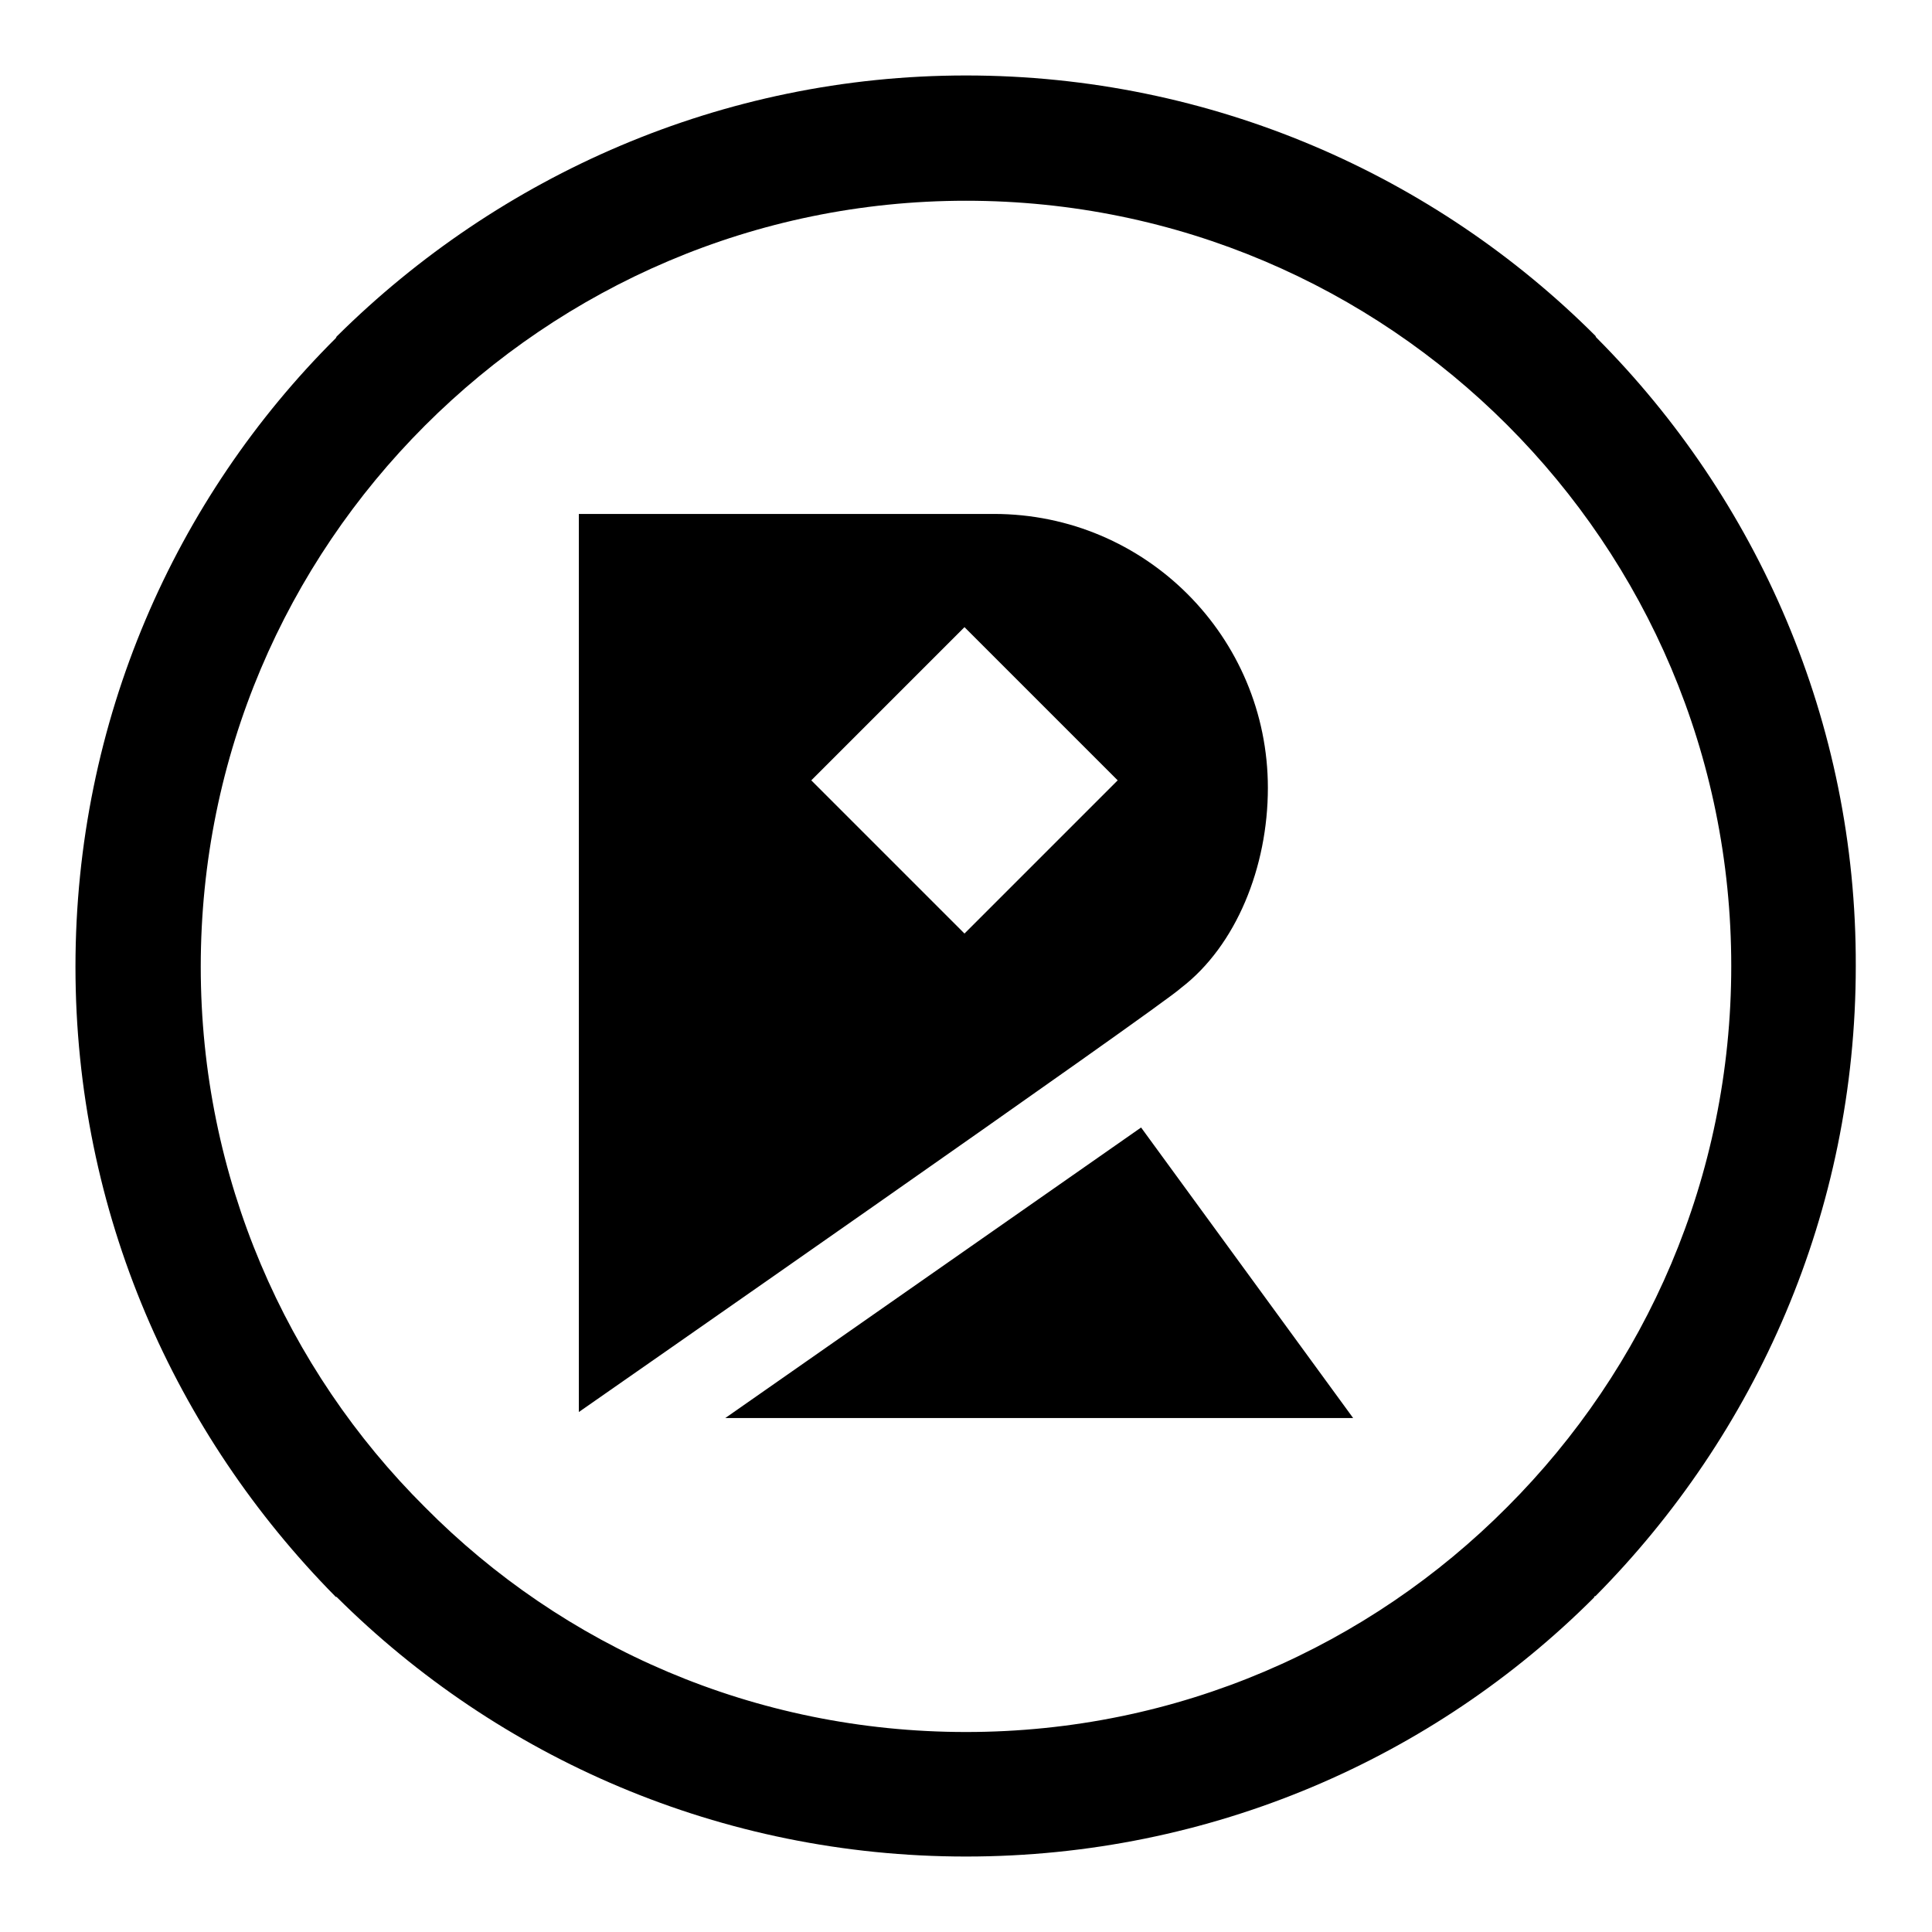
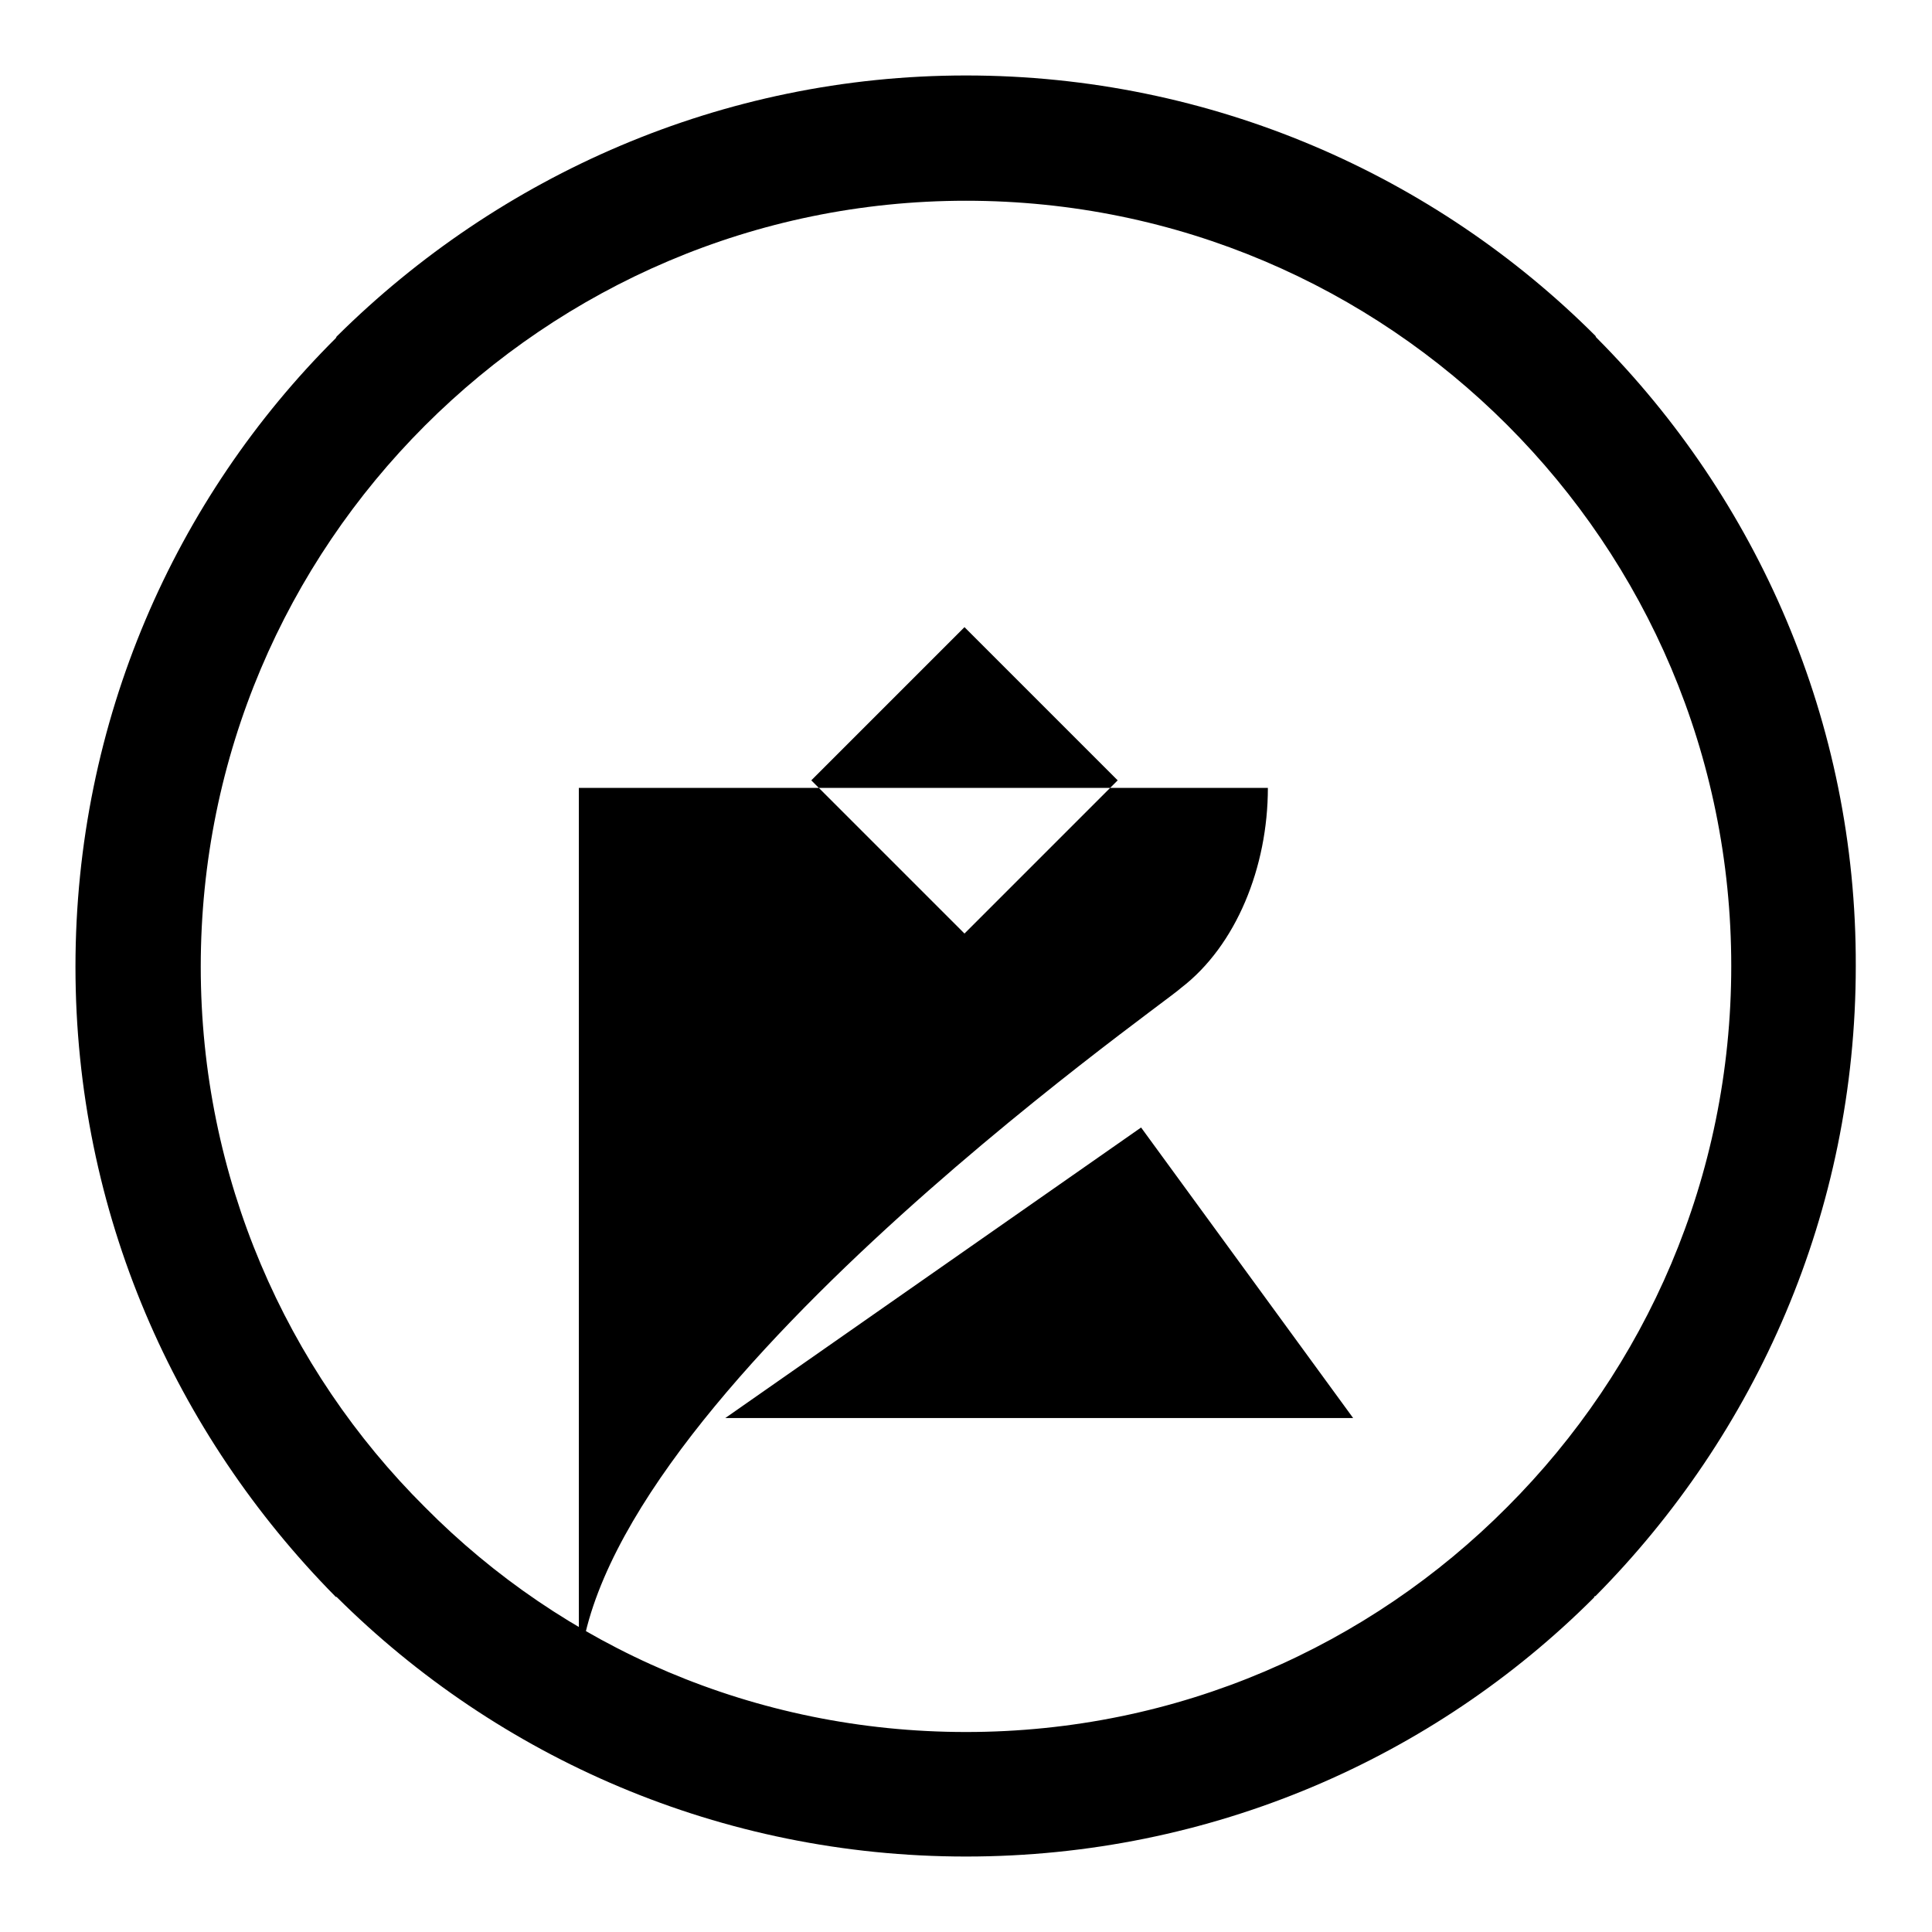
<svg xmlns="http://www.w3.org/2000/svg" version="1.1" x="0px" y="0px" viewBox="0 0 256 256" enable-background="new 0 0 256 256" xml:space="preserve">
  <g>
-     <path fill="#000000" d="M211.6,44.8l-0.1-0.1l-0.1-0.2C190.2,23.3,160.6,10,128,10c-32.4,0-61.9,13.3-83.3,34.5l-0.1,0.1l-0.1,0.2 C23.2,66,10,95.5,10,128.1c0,32.6,13.2,61.9,34.4,83.4l0.1,0.1h0.1C66,232.9,95.5,246,128,246c32.5,0,62-13.1,83.2-34.3l0.1-0.2 h0.1c21.3-21.5,34.5-50.9,34.5-83.5C246,95.6,232.8,66.1,211.6,44.8L211.6,44.8z M199.7,199.7c-18.3,18.4-43.6,29.8-71.7,29.8 c-28,0-53.4-11.3-71.7-29.8c-18.4-18.3-29.7-43.7-29.7-71.6c0-28,11.3-53.3,29.7-71.7C74.7,38,100,26.6,128,26.6 c28.1,0,53.4,11.4,71.7,29.7c18.4,18.4,29.7,43.7,29.7,71.7C229.4,156,218.1,181.3,199.7,199.7z M156.5,130.9L156.5,130.9 c7.3-5.6,11.5-16,11.5-26.5c0-20-16.2-36.3-36.3-36.3H76.7v119C76.7,187.1,154.1,133.2,156.5,130.9L156.5,130.9z M127.8,123.7 l-20.3-20.3l20.3-20.3l20.3,20.3L127.8,123.7z M96.1,187.9h83.2l-28.1-38.5L96.1,187.9z" />
+     <path fill="#000000" d="M211.6,44.8l-0.1-0.1l-0.1-0.2C190.2,23.3,160.6,10,128,10c-32.4,0-61.9,13.3-83.3,34.5l-0.1,0.1l-0.1,0.2 C23.2,66,10,95.5,10,128.1c0,32.6,13.2,61.9,34.4,83.4l0.1,0.1h0.1C66,232.9,95.5,246,128,246c32.5,0,62-13.1,83.2-34.3l0.1-0.2 h0.1c21.3-21.5,34.5-50.9,34.5-83.5C246,95.6,232.8,66.1,211.6,44.8L211.6,44.8z M199.7,199.7c-18.3,18.4-43.6,29.8-71.7,29.8 c-28,0-53.4-11.3-71.7-29.8c-18.4-18.3-29.7-43.7-29.7-71.6c0-28,11.3-53.3,29.7-71.7C74.7,38,100,26.6,128,26.6 c28.1,0,53.4,11.4,71.7,29.7c18.4,18.4,29.7,43.7,29.7,71.7C229.4,156,218.1,181.3,199.7,199.7z M156.5,130.9L156.5,130.9 c7.3-5.6,11.5-16,11.5-26.5H76.7v119C76.7,187.1,154.1,133.2,156.5,130.9L156.5,130.9z M127.8,123.7 l-20.3-20.3l20.3-20.3l20.3,20.3L127.8,123.7z M96.1,187.9h83.2l-28.1-38.5L96.1,187.9z" />
  </g>
</svg>